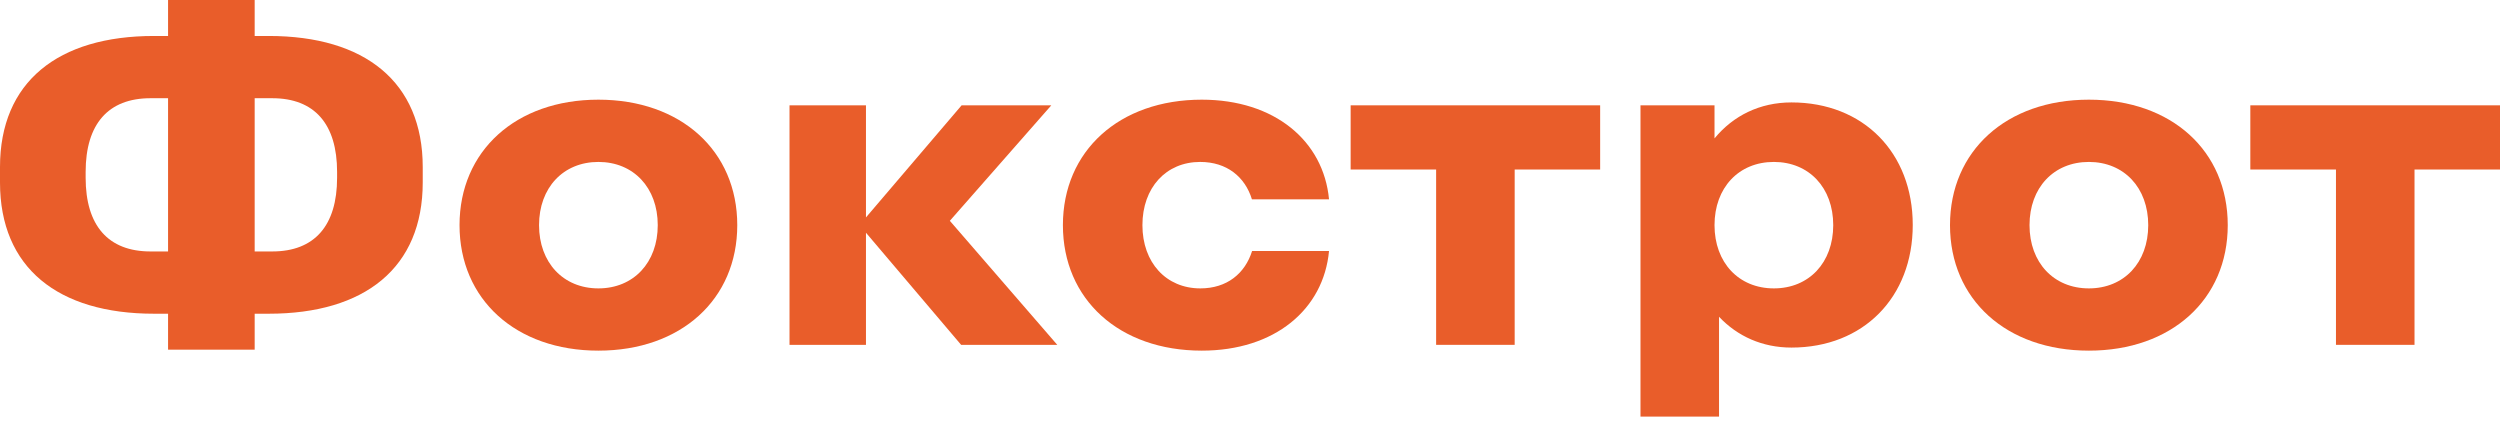
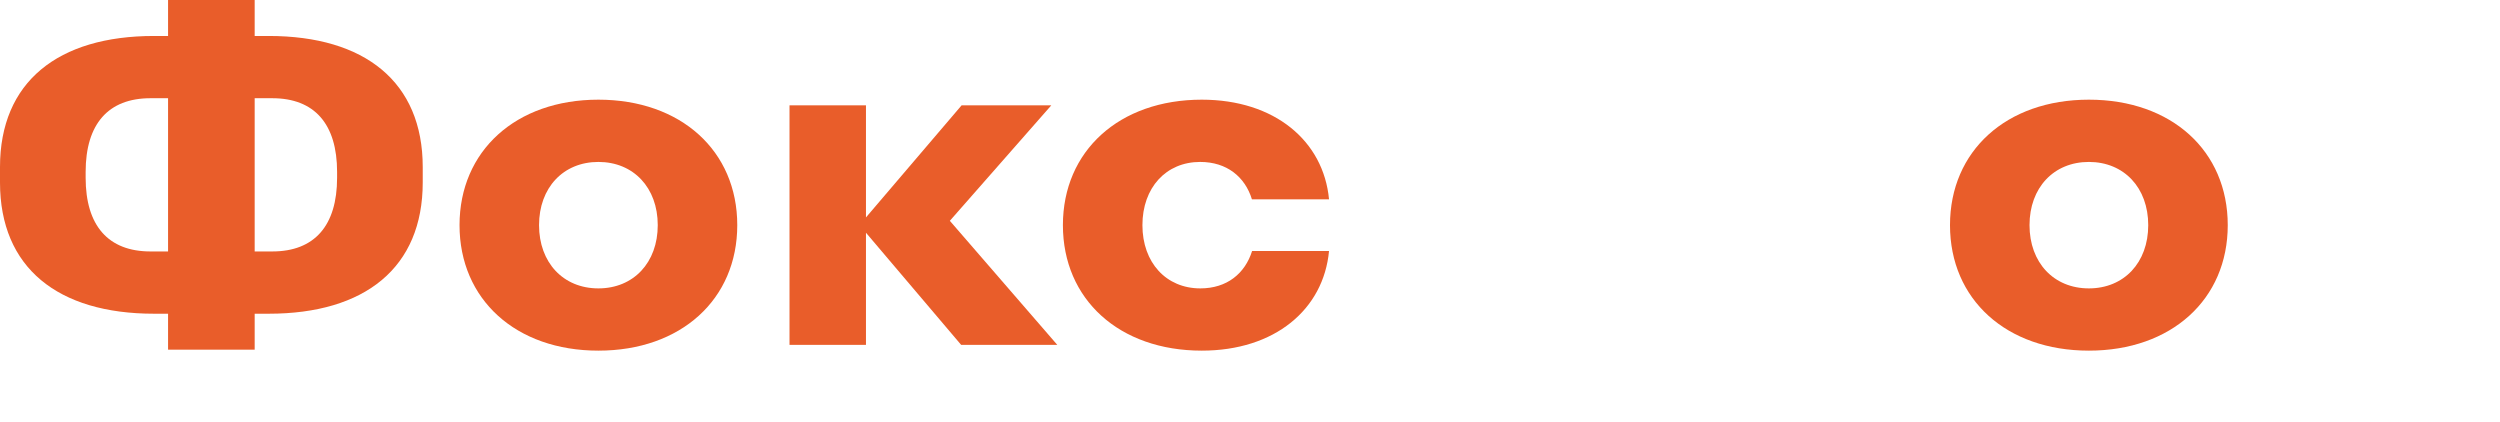
<svg xmlns="http://www.w3.org/2000/svg" width="160" height="27" viewBox="0 0 160 27" fill="none">
  <path d="M17.198 2.302H16.299V0H10.756V2.302H9.858C3.706 2.302 0 5.244 0 10.694V11.675C0 17.136 3.706 20.078 9.858 20.078H10.756V22.379H16.299V20.078H17.198C23.35 20.078 27.055 17.136 27.055 11.675V10.694C27.055 5.244 23.35 2.302 17.198 2.302ZM9.631 16.093C6.926 16.093 5.481 14.441 5.481 11.376V11.004C5.481 7.938 6.926 6.286 9.631 6.286H10.756V16.093H9.631ZM21.574 11.376C21.574 14.441 20.129 16.093 17.425 16.093H16.299V6.286H17.425C20.129 6.286 21.574 7.938 21.574 11.004V11.376Z" fill="#E95D2A" />
  <path d="M38.297 6.379C33.012 6.379 29.41 9.662 29.41 14.41C29.41 19.159 33.012 22.441 38.297 22.441C43.583 22.441 47.185 19.159 47.185 14.41C47.185 9.651 43.572 6.379 38.297 6.379ZM38.297 18.457C36.047 18.457 34.499 16.805 34.499 14.41C34.499 12.015 36.047 10.364 38.297 10.364C40.548 10.364 42.096 12.015 42.096 14.41C42.096 16.805 40.548 18.457 38.297 18.457Z" fill="#E95D2A" />
  <path d="M67.283 6.741H61.543L55.422 13.915V6.741H50.529V22.07H55.422V14.895L61.512 22.07H67.665L60.79 14.132L67.283 6.741Z" fill="#E95D2A" />
  <path d="M76.811 10.364C78.514 10.364 79.68 11.313 80.124 12.759H85.058C84.707 9.022 81.58 6.379 76.914 6.379C71.629 6.379 68.026 9.662 68.026 14.41C68.026 19.159 71.629 22.441 76.914 22.441C81.58 22.441 84.707 19.809 85.058 16.062H80.135C79.68 17.507 78.524 18.457 76.821 18.457C74.633 18.457 73.115 16.805 73.115 14.41C73.115 12.015 74.622 10.364 76.811 10.364Z" fill="#E95D2A" />
-   <path d="M86.441 6.741V10.849H91.912V22.07H96.939V10.849H102.41V6.741H86.441Z" fill="#E95D2A" />
-   <path d="M114.653 6.555C112.63 6.555 110.927 7.401 109.729 8.857V6.74H104.991V26.663H110.018V20.273C111.195 21.523 112.795 22.245 114.653 22.245C119.257 22.245 122.416 19.024 122.416 14.4C122.416 9.775 119.257 6.555 114.653 6.555ZM113.528 18.457C111.278 18.457 109.729 16.805 109.729 14.41C109.729 12.015 111.278 10.364 113.528 10.364C115.778 10.364 117.327 12.015 117.327 14.41C117.327 16.805 115.778 18.457 113.528 18.457Z" fill="#E95D2A" />
  <path d="M133.688 6.379C128.403 6.379 124.8 9.662 124.8 14.41C124.8 19.159 128.403 22.441 133.688 22.441C138.973 22.441 142.576 19.159 142.576 14.41C142.576 9.651 138.973 6.379 133.688 6.379ZM133.688 18.457C131.438 18.457 129.889 16.805 129.889 14.41C129.889 12.015 131.438 10.364 133.688 10.364C135.938 10.364 137.487 12.015 137.487 14.41C137.487 16.805 135.938 18.457 133.688 18.457Z" fill="#E95D2A" />
-   <path d="M144.021 6.741V10.849H149.502V22.07H154.529V10.849H160V6.741H144.021Z" fill="#E95D2A" />
</svg>